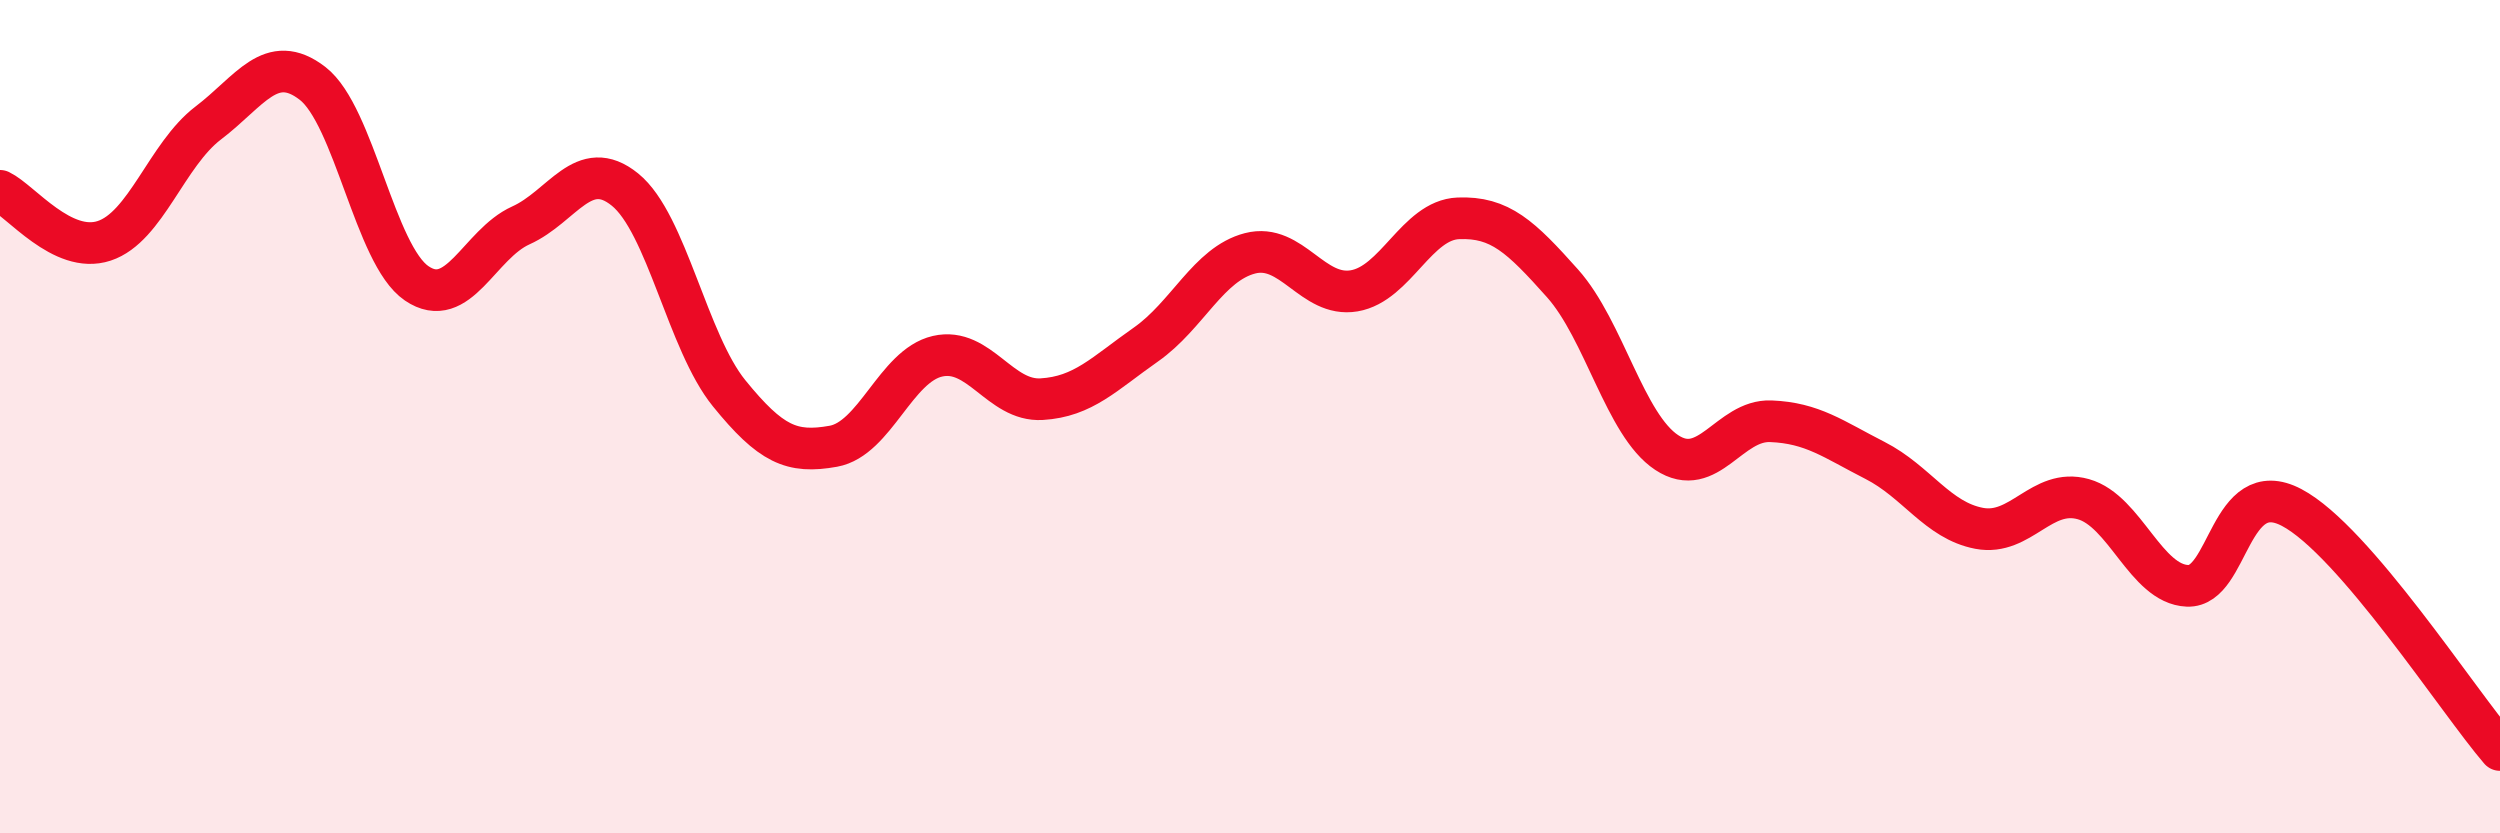
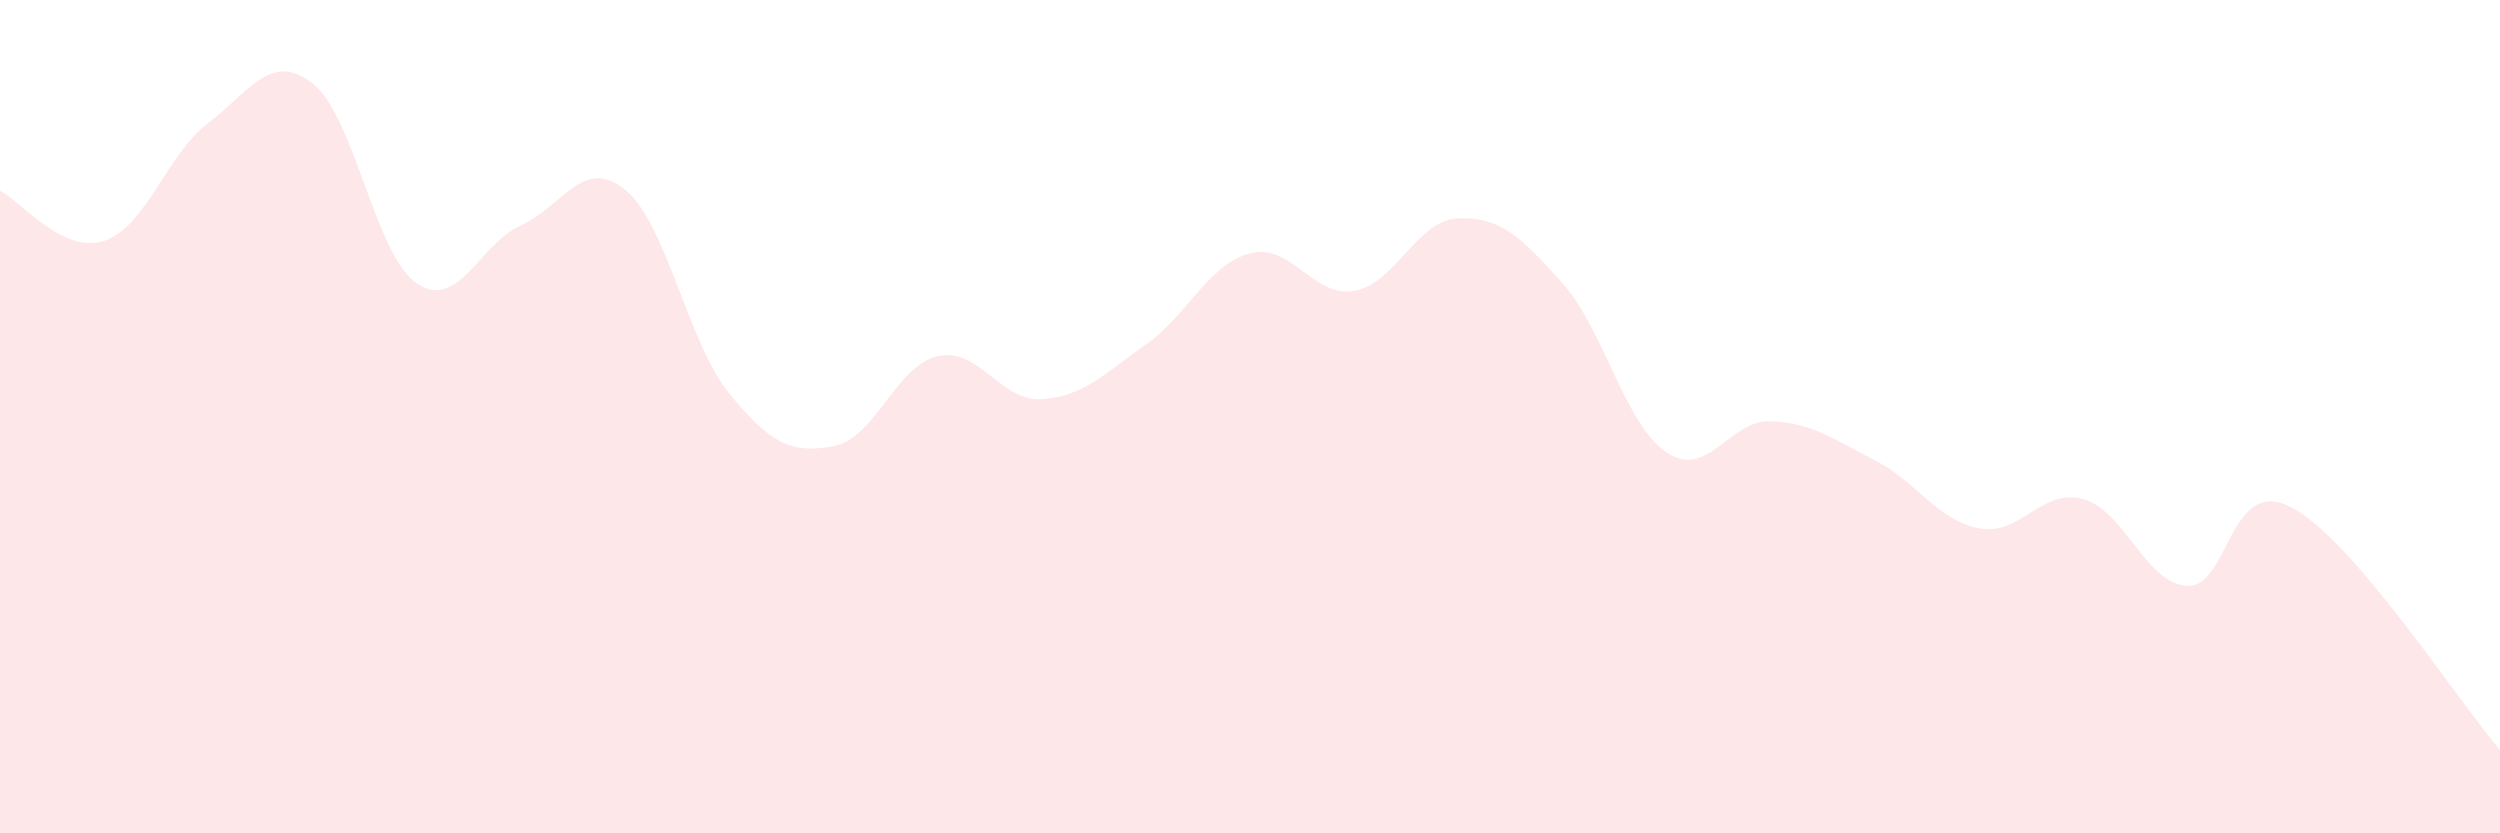
<svg xmlns="http://www.w3.org/2000/svg" width="60" height="20" viewBox="0 0 60 20">
  <path d="M 0,4.58 C 0.5,4.82 1.5,6.11 2.5,5.78 C 3.5,5.45 4,3.71 5,2.95 C 6,2.19 6.5,1.23 7.5,2 C 8.5,2.77 9,6.12 10,6.8 C 11,7.48 11.5,5.86 12.5,5.41 C 13.5,4.96 14,3.74 15,4.55 C 16,5.36 16.5,8.21 17.5,9.44 C 18.5,10.67 19,10.89 20,10.71 C 21,10.53 21.5,8.78 22.5,8.55 C 23.5,8.32 24,9.64 25,9.58 C 26,9.52 26.5,8.97 27.5,8.27 C 28.5,7.57 29,6.34 30,6.08 C 31,5.82 31.5,7.15 32.5,6.98 C 33.5,6.81 34,5.28 35,5.24 C 36,5.2 36.5,5.68 37.5,6.8 C 38.5,7.92 39,10.2 40,10.86 C 41,11.52 41.5,10.07 42.5,10.11 C 43.5,10.15 44,10.54 45,11.05 C 46,11.56 46.5,12.49 47.5,12.68 C 48.5,12.87 49,11.7 50,11.98 C 51,12.26 51.5,14.02 52.5,14.06 C 53.5,14.1 53.5,11.39 55,12.18 C 56.5,12.97 59,16.84 60,18L60 20L0 20Z" fill="#EB0A25" opacity="0.1" stroke-linecap="round" stroke-linejoin="round" />
-   <path d="M 0,4.58 C 0.5,4.82 1.5,6.11 2.5,5.78 C 3.5,5.45 4,3.71 5,2.95 C 6,2.19 6.5,1.23 7.5,2 C 8.5,2.77 9,6.12 10,6.8 C 11,7.48 11.5,5.86 12.5,5.41 C 13.5,4.96 14,3.74 15,4.55 C 16,5.36 16.5,8.21 17.5,9.44 C 18.5,10.67 19,10.89 20,10.71 C 21,10.53 21.5,8.78 22.5,8.55 C 23.5,8.32 24,9.64 25,9.58 C 26,9.52 26.5,8.97 27.5,8.27 C 28.5,7.57 29,6.34 30,6.08 C 31,5.82 31.5,7.15 32.5,6.98 C 33.5,6.81 34,5.28 35,5.24 C 36,5.2 36.5,5.68 37.5,6.8 C 38.5,7.92 39,10.2 40,10.86 C 41,11.52 41.5,10.07 42.5,10.11 C 43.5,10.15 44,10.54 45,11.05 C 46,11.56 46.5,12.49 47.5,12.68 C 48.5,12.87 49,11.7 50,11.98 C 51,12.26 51.5,14.02 52.5,14.06 C 53.5,14.1 53.5,11.39 55,12.18 C 56.5,12.97 59,16.84 60,18" stroke="#EB0A25" stroke-width="1" fill="none" stroke-linecap="round" stroke-linejoin="round" />
</svg>